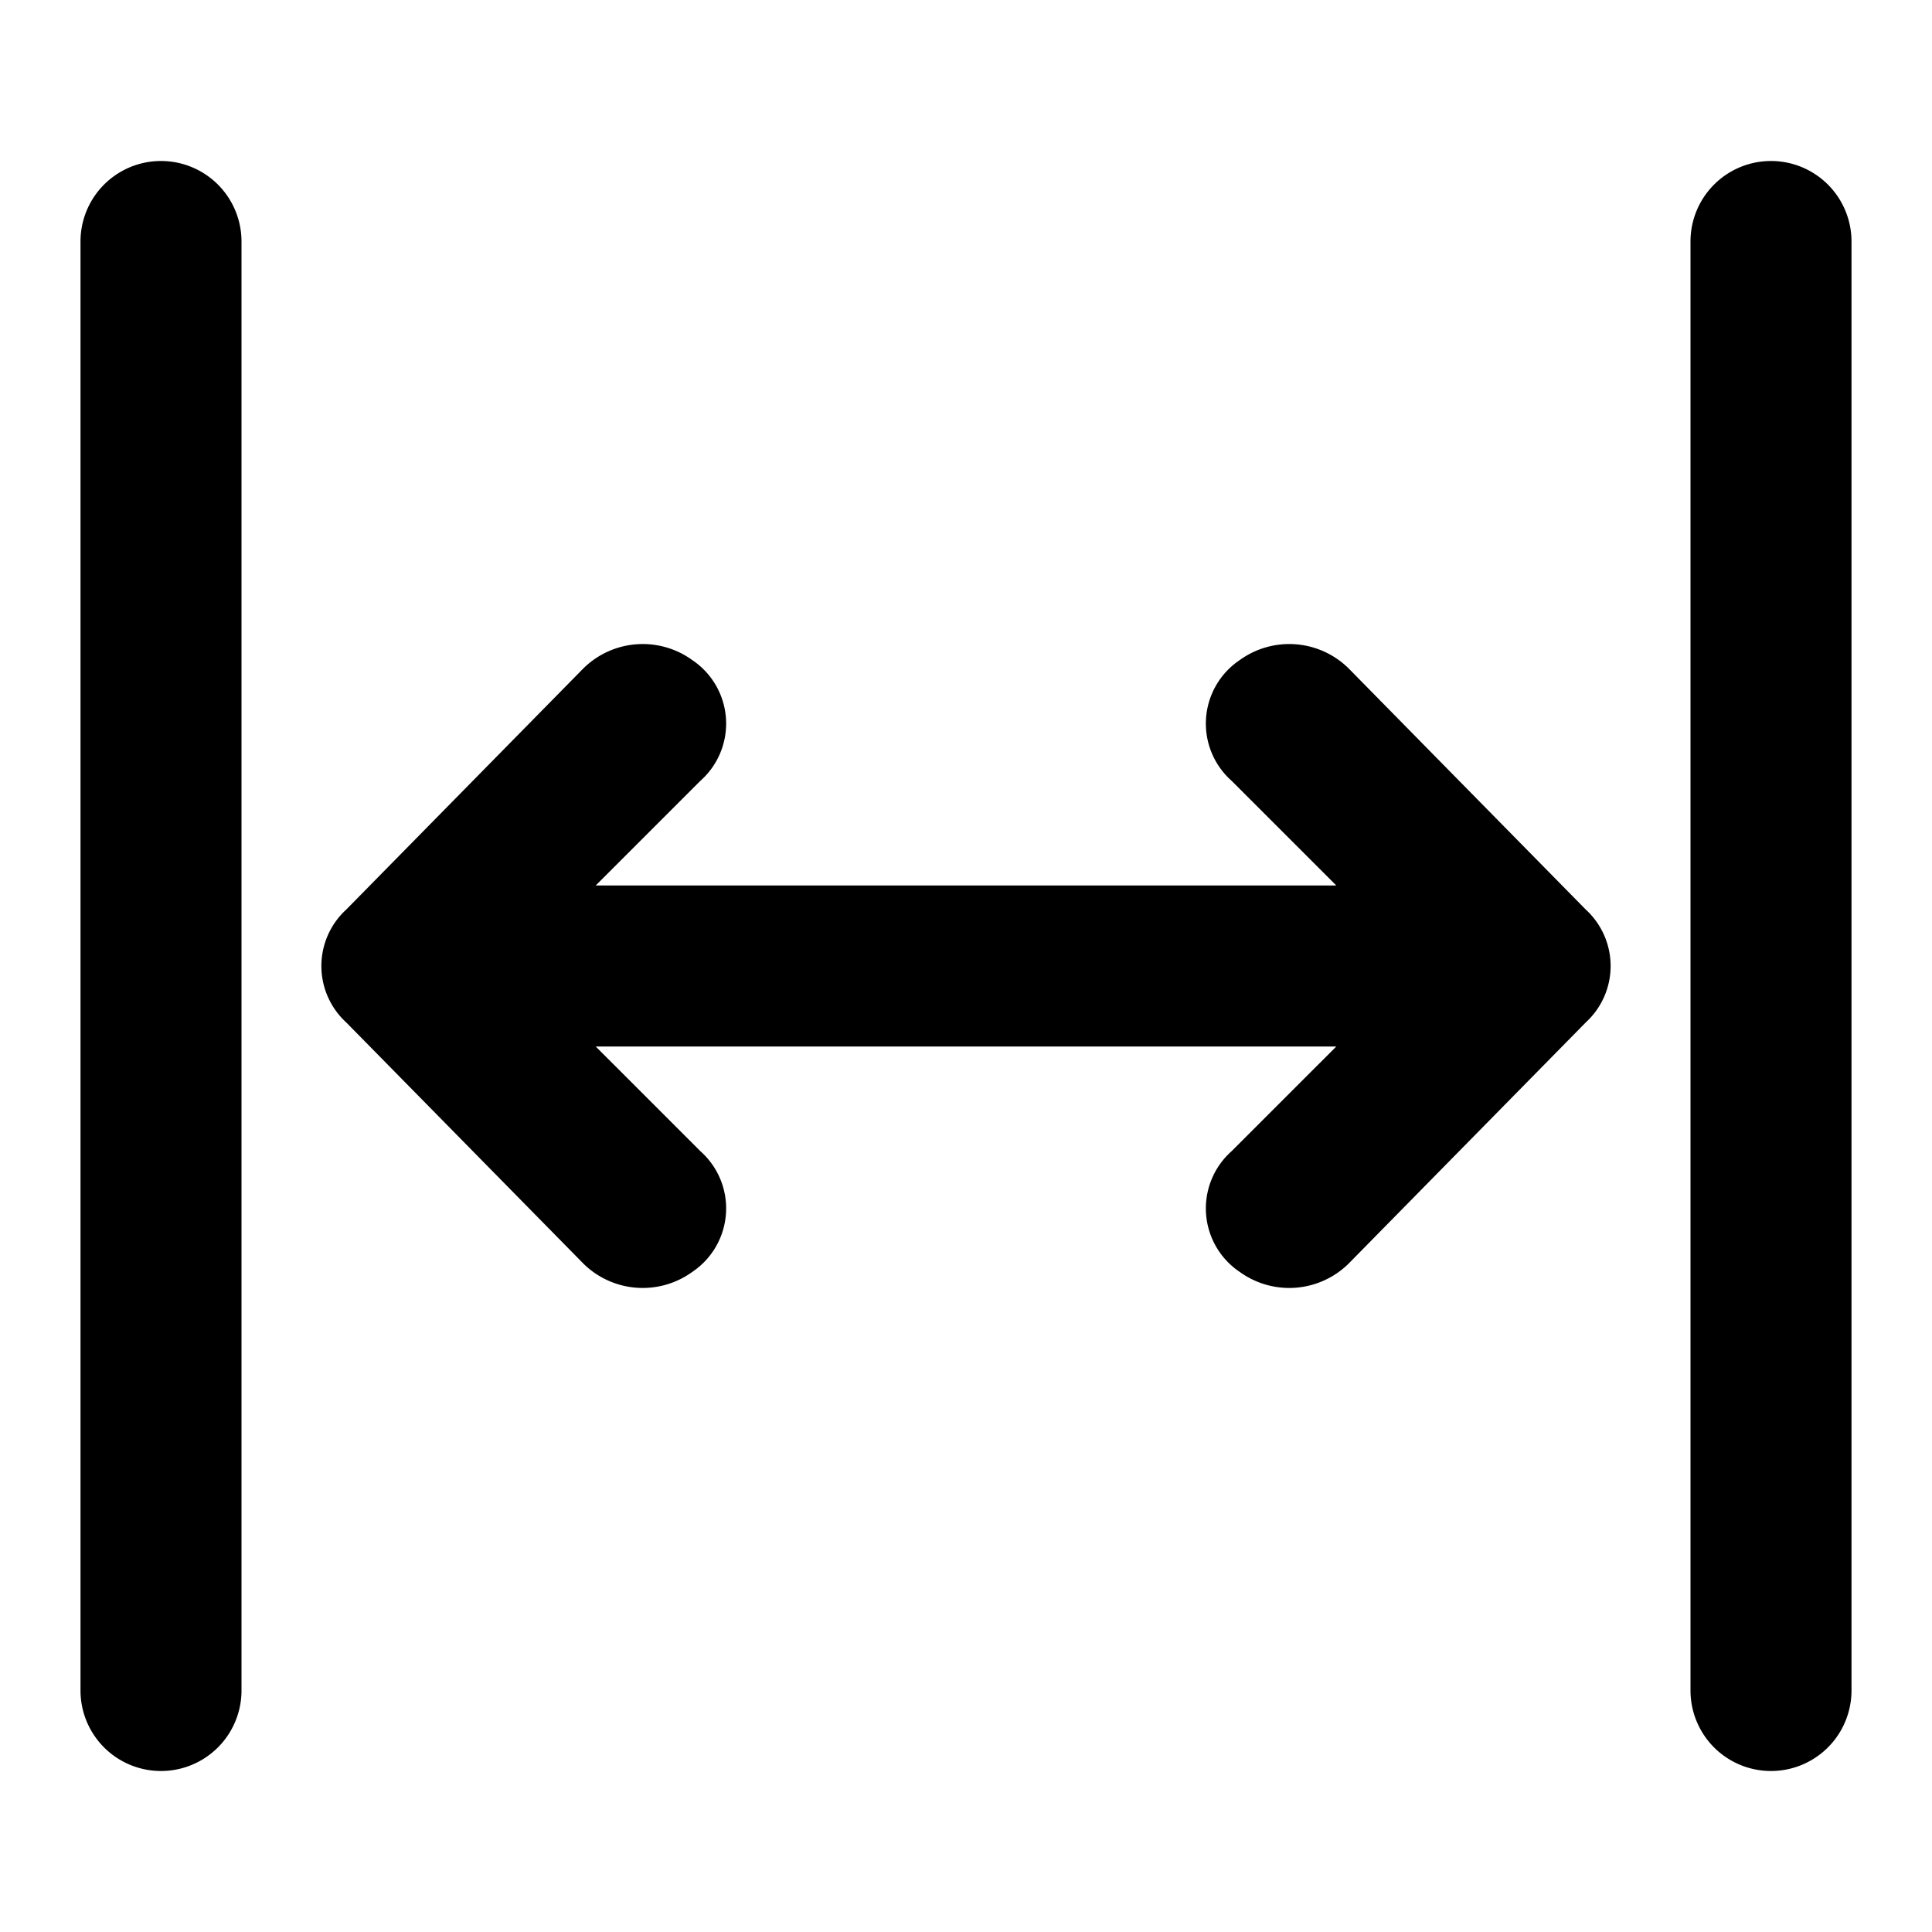
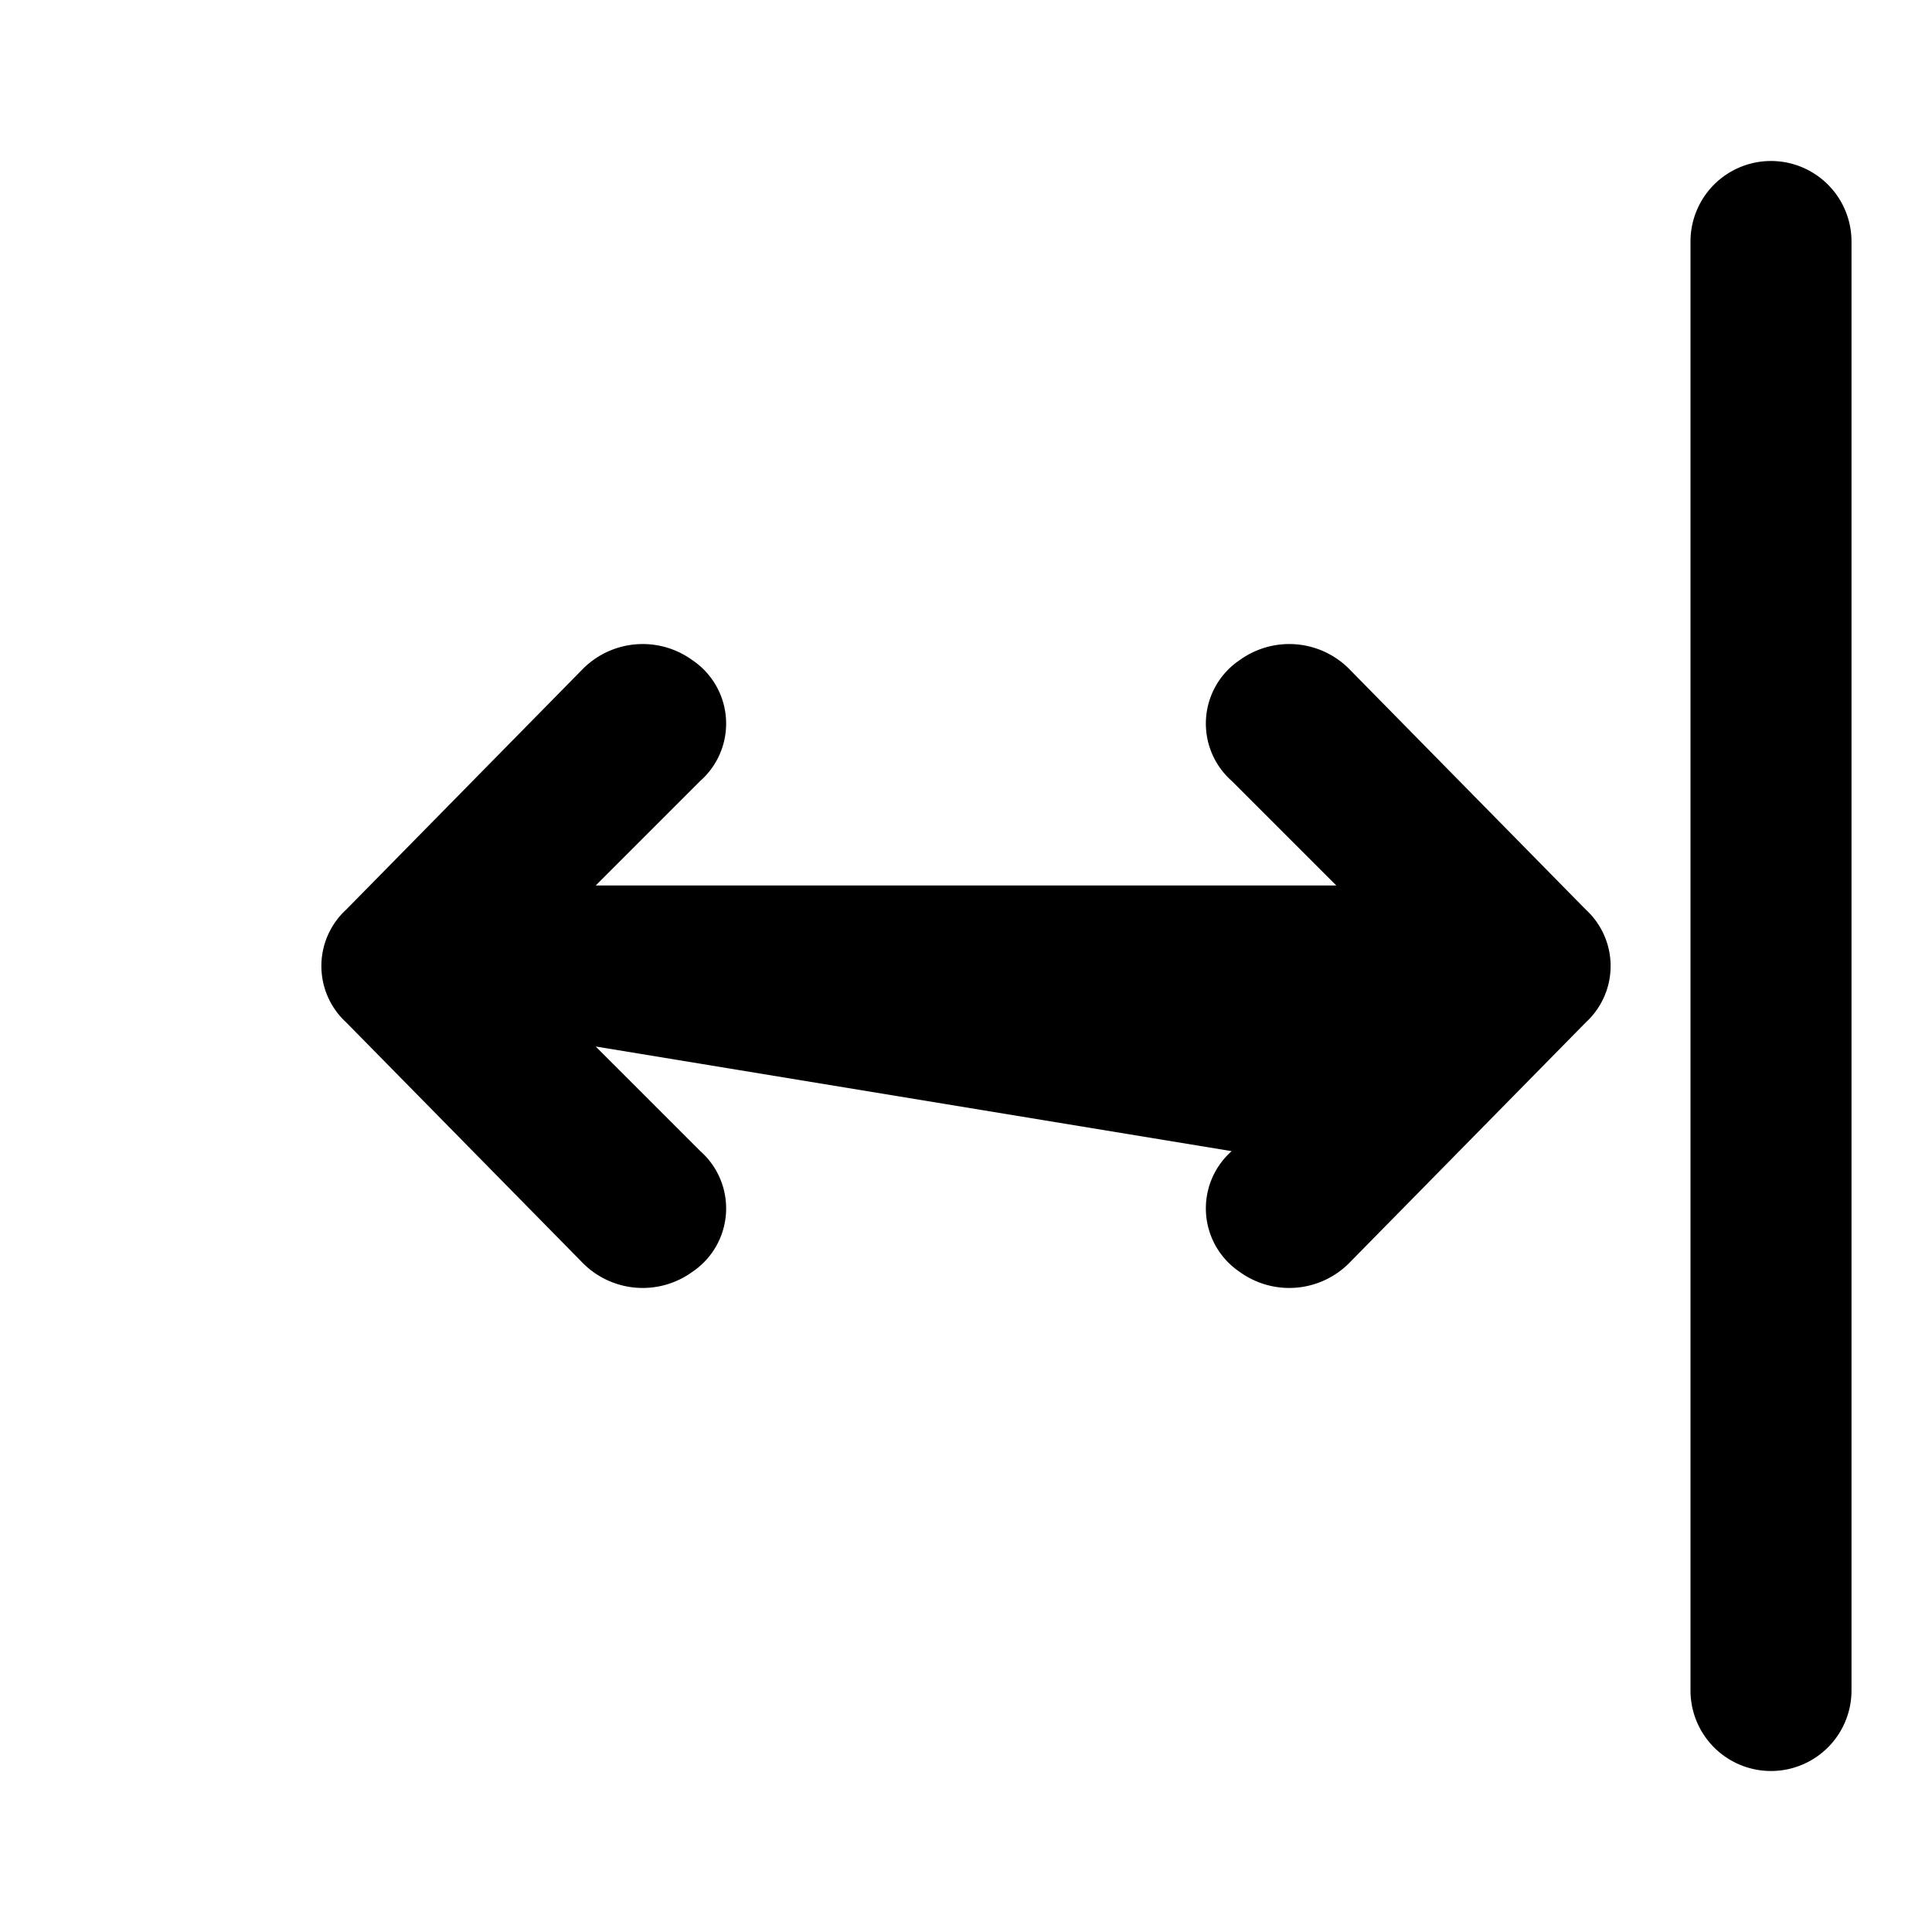
<svg xmlns="http://www.w3.org/2000/svg" width="800px" height="800px" viewBox="0 0 48 48">
  <title>expand-horizontal-solid</title>
  <g id="Layer_2" data-name="Layer 2">
    <g id="invisible_box" data-name="invisible box">
-       <rect width="48" height="48" fill="none" />
-     </g>
+       </g>
    <g id="icons_Q2" data-name="icons Q2">
      <g>
-         <path d="M30.6,28.6a1.9,1.9,0,0,0,.2,3,2.1,2.1,0,0,0,2.7-.2l5.9-6a1.9,1.9,0,0,0,0-2.8l-5.9-6a2.1,2.1,0,0,0-2.7-.2,1.9,1.9,0,0,0-.2,3L33.2,22H14.8l2.6-2.6a1.9,1.9,0,0,0-.2-3,2.1,2.1,0,0,0-2.7.2l-5.9,6a1.9,1.9,0,0,0,0,2.8l5.9,6a2.1,2.1,0,0,0,2.7.2,1.9,1.9,0,0,0,.2-3L14.8,26H33.2Z" />
+         <path d="M30.6,28.6a1.9,1.9,0,0,0,.2,3,2.1,2.1,0,0,0,2.7-.2l5.9-6a1.9,1.9,0,0,0,0-2.8l-5.9-6a2.1,2.1,0,0,0-2.7-.2,1.9,1.9,0,0,0-.2,3L33.2,22H14.8l2.6-2.6a1.9,1.9,0,0,0-.2-3,2.1,2.1,0,0,0-2.7.2l-5.9,6a1.9,1.9,0,0,0,0,2.8l5.9,6a2.1,2.1,0,0,0,2.7.2,1.9,1.9,0,0,0,.2-3L14.8,26Z" />
        <path d="M42,6V42a2,2,0,0,0,4,0V6a2,2,0,0,0-4,0Z" />
-         <path d="M6,42V6A2,2,0,0,0,2,6V42a2,2,0,0,0,4,0Z" />
      </g>
    </g>
  </g>
</svg>